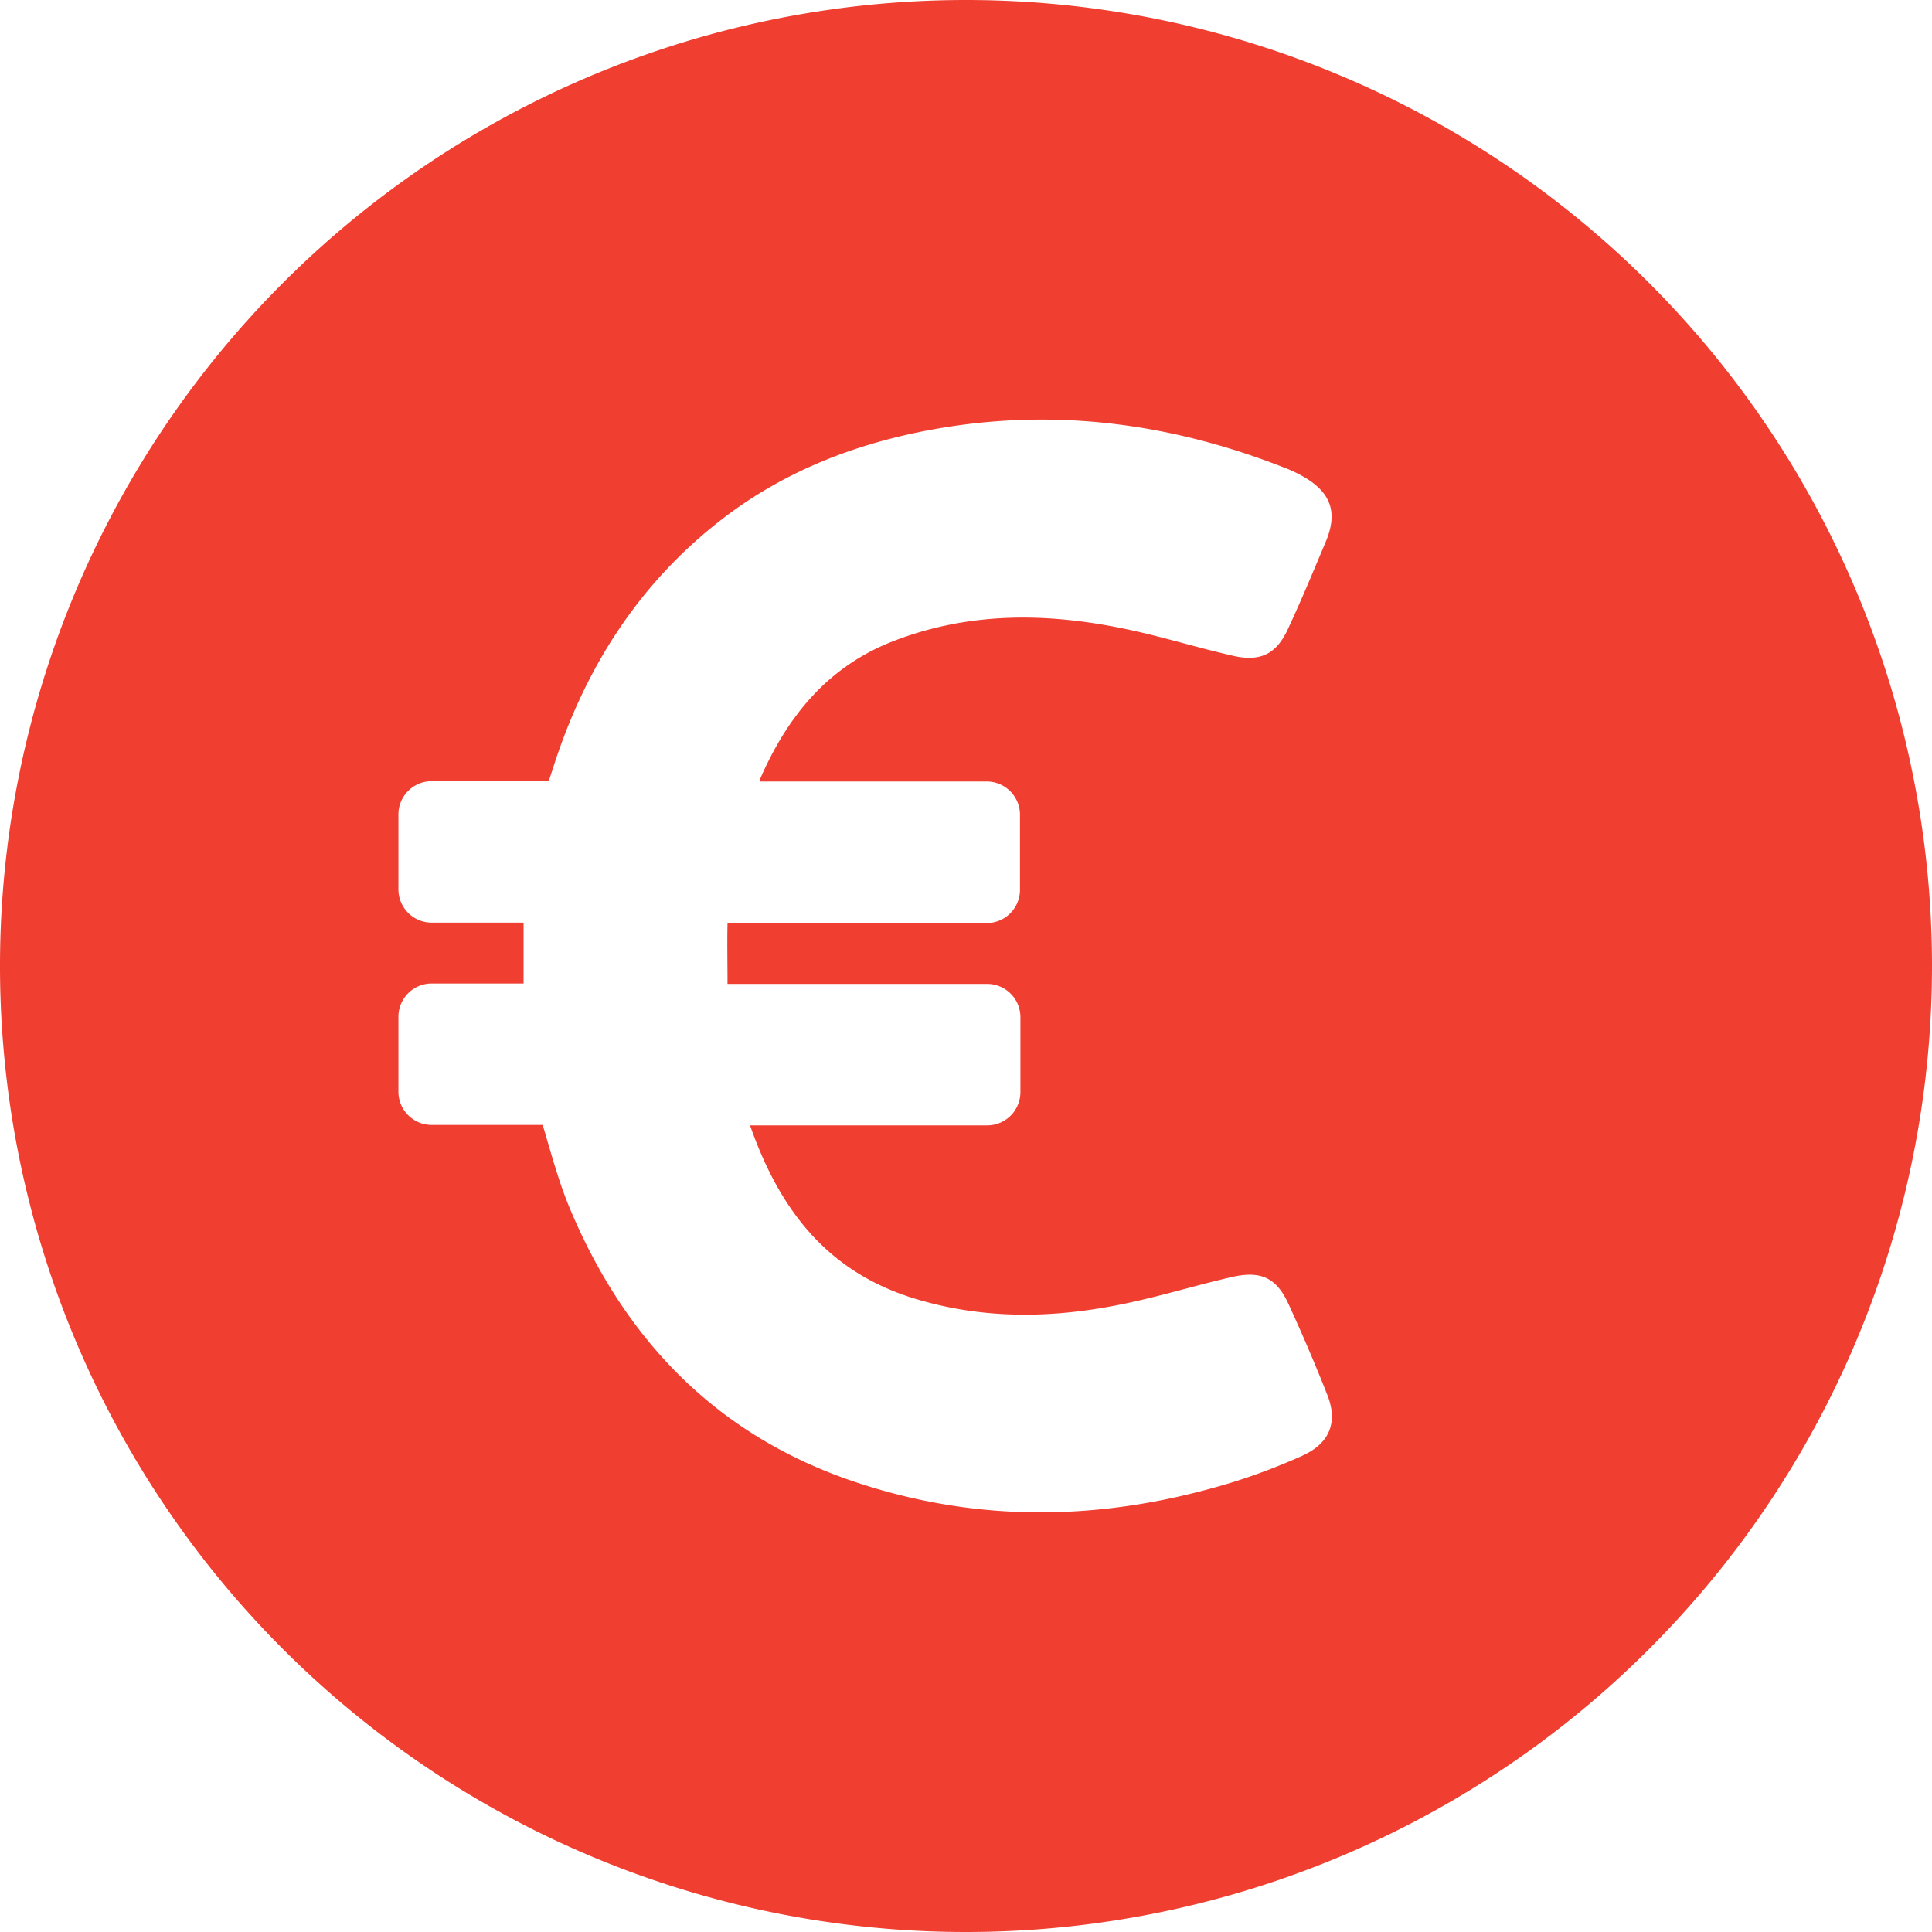
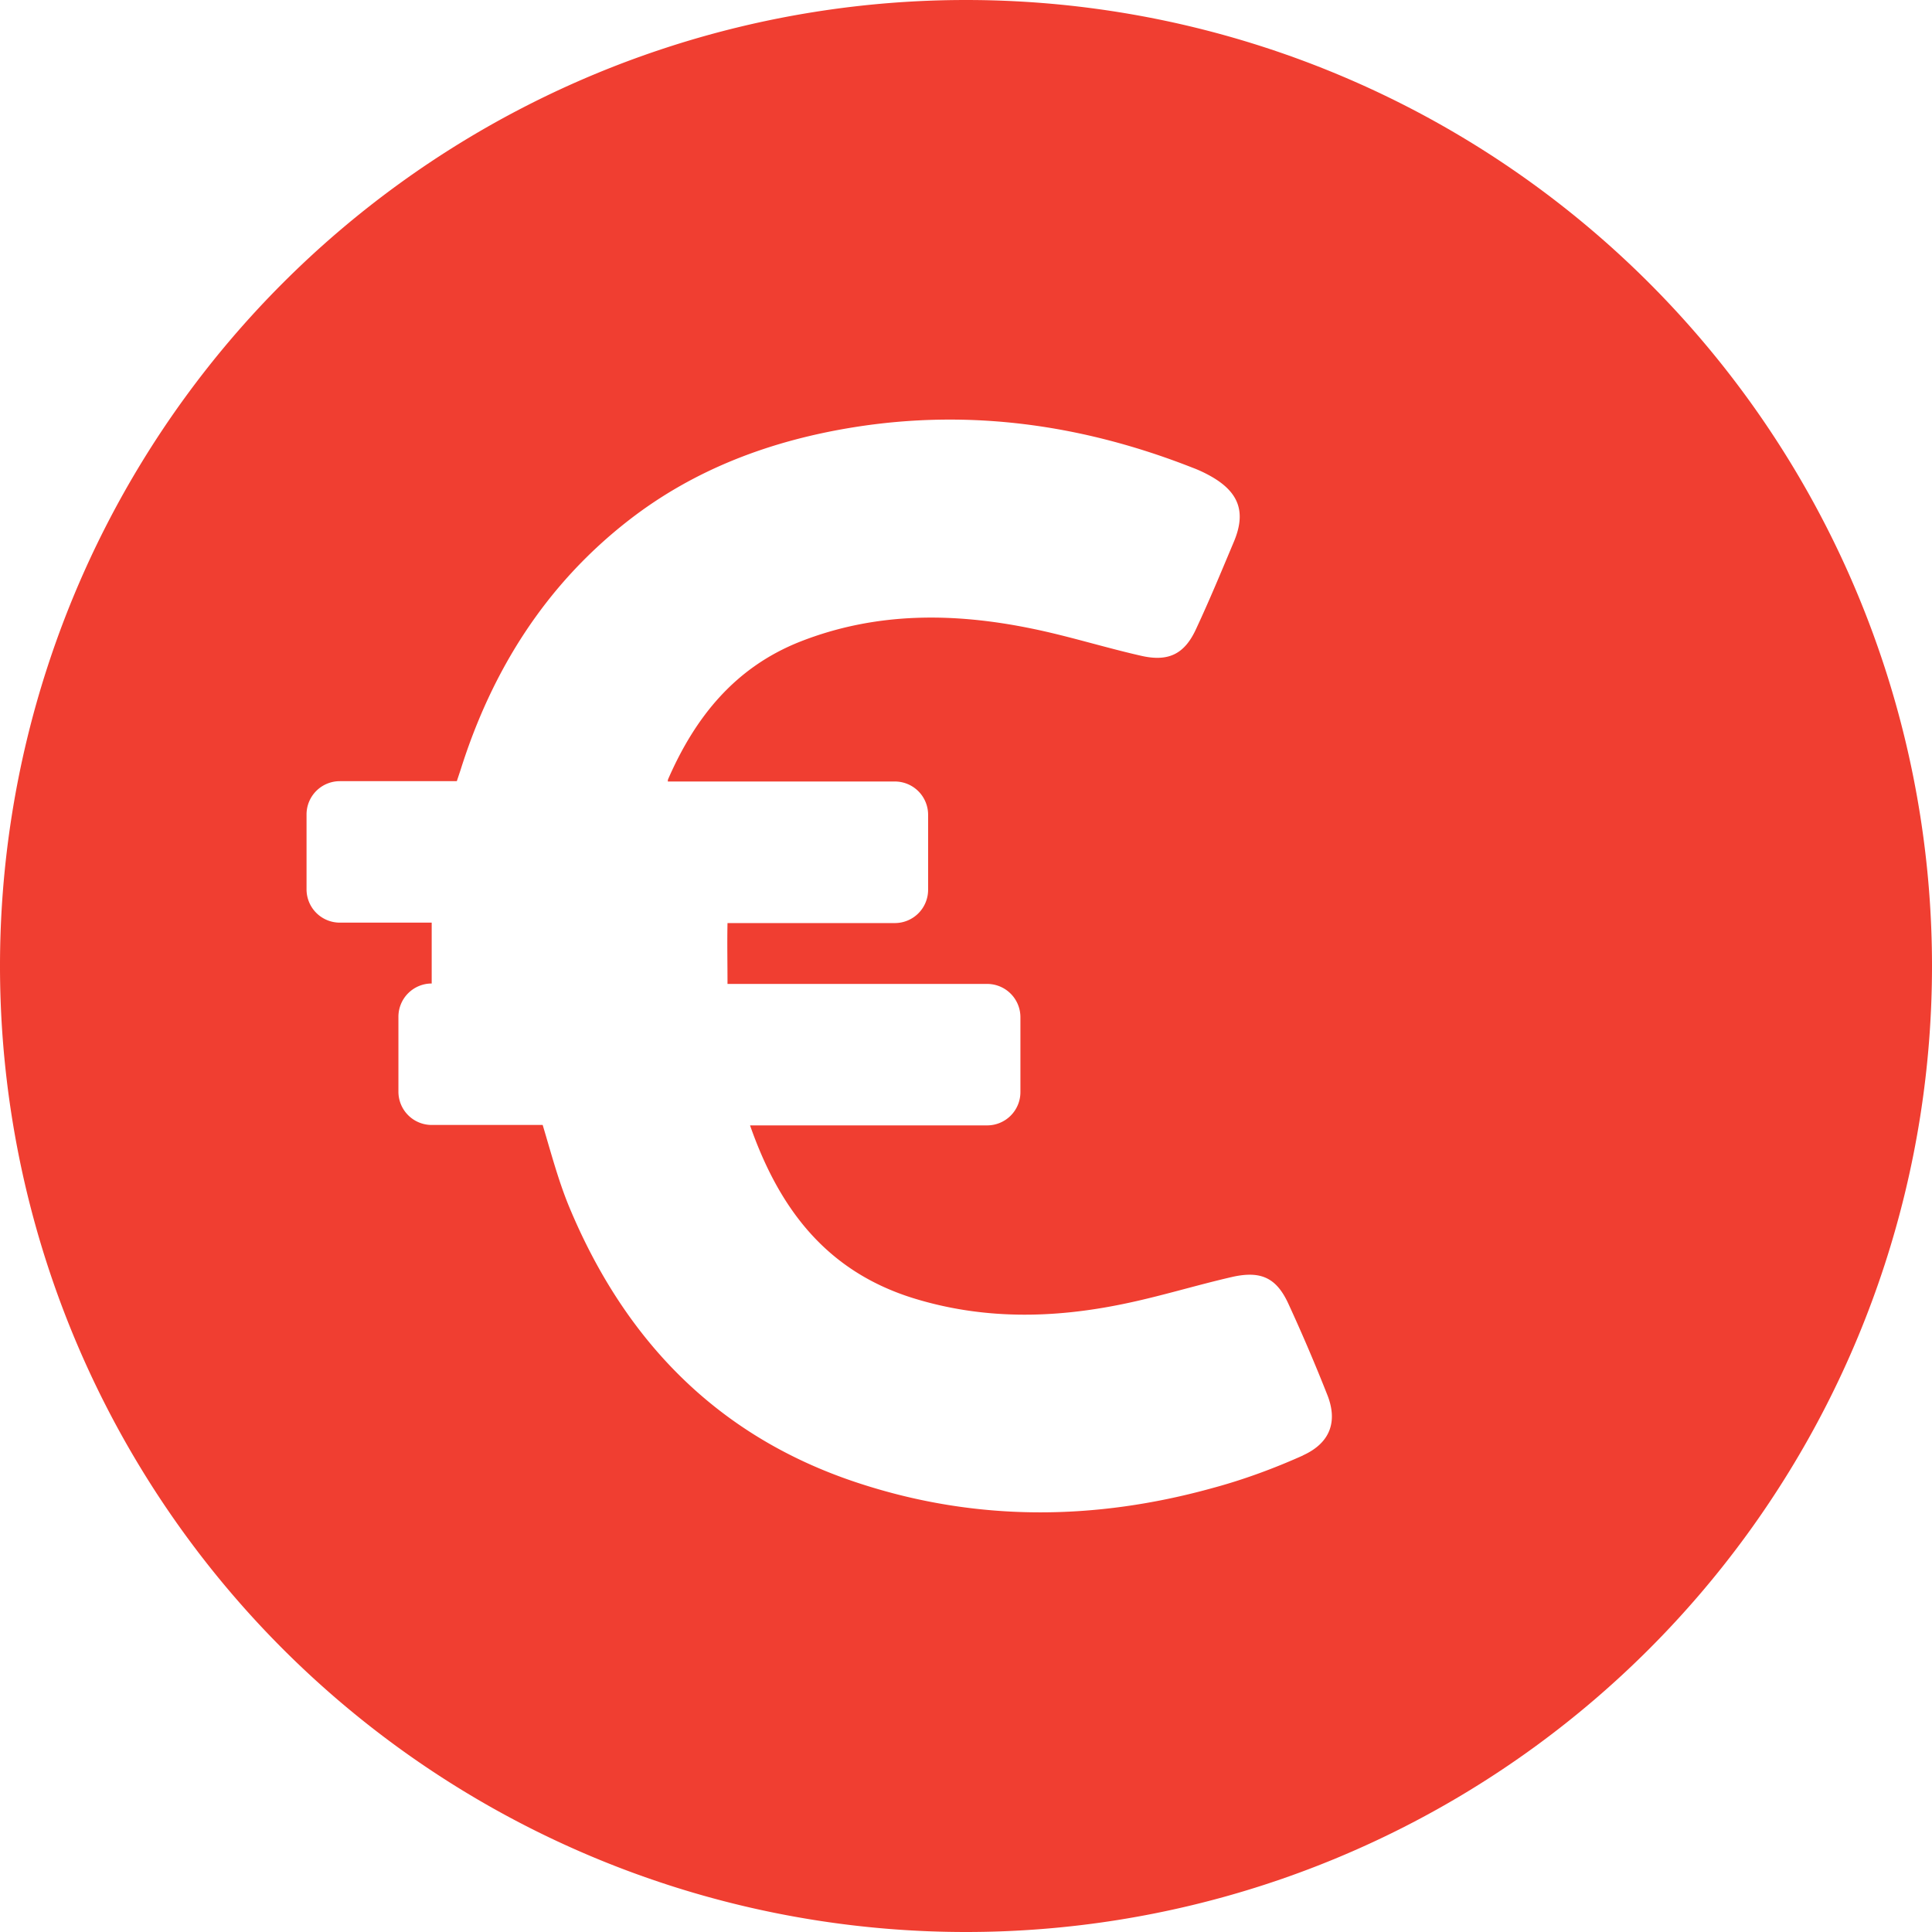
<svg xmlns="http://www.w3.org/2000/svg" width="18" height="18">
-   <path d="M9 0a9 9 0 1 0 0 18A9 9 0 0 0 9 0zm3.14 13.56c-.27.121-.551.225-.84.303-1.096.304-2.193.315-3.285-.04-1.319-.427-2.193-1.327-2.715-2.586-.1-.244-.167-.5-.244-.756H4.022a.31.31 0 0 1-.31-.31v-.697a.31.31 0 0 1 .31-.311h.856v-.567h-.856a.31.31 0 0 1-.31-.31v-.697a.31.31 0 0 1 .31-.311h1.09l.036-.108c.293-.93.796-1.726 1.57-2.326.615-.477 1.326-.74 2.09-.863 1.085-.174 2.136-.025 3.155.375.067.025.13.055.193.092.244.145.307.326.2.589-.115.274-.23.552-.356.822-.107.234-.256.308-.507.252-.345-.078-.682-.185-1.026-.255-.726-.149-1.448-.156-2.156.122-.607.24-.978.703-1.23 1.281-.003.008-.003.015-.003.022h2.115a.31.31 0 0 1 .31.312v.696a.31.31 0 0 1-.31.311H6.778c-.004.185 0 .37 0 .567h2.418a.31.31 0 0 1 .311.31v.697a.31.31 0 0 1-.31.311H6.988c.267.763.7 1.352 1.515 1.608.652.203 1.307.192 1.966.055.341-.07.674-.174 1.015-.252.267-.059.411.011.522.256.126.274.245.552.356.833.104.252.037.456-.222.574z" fill="#F03E31" fill-rule="nonzero" />
+   <path d="M9 0a9 9 0 1 0 0 18A9 9 0 0 0 9 0zm3.14 13.56c-.27.121-.551.225-.84.303-1.096.304-2.193.315-3.285-.04-1.319-.427-2.193-1.327-2.715-2.586-.1-.244-.167-.5-.244-.756H4.022a.31.31 0 0 1-.31-.31v-.697a.31.31 0 0 1 .31-.311v-.567h-.856a.31.31 0 0 1-.31-.31v-.697a.31.31 0 0 1 .31-.311h1.09l.036-.108c.293-.93.796-1.726 1.57-2.326.615-.477 1.326-.74 2.09-.863 1.085-.174 2.136-.025 3.155.375.067.025.13.055.193.092.244.145.307.326.2.589-.115.274-.23.552-.356.822-.107.234-.256.308-.507.252-.345-.078-.682-.185-1.026-.255-.726-.149-1.448-.156-2.156.122-.607.24-.978.703-1.23 1.281-.003.008-.003.015-.003.022h2.115a.31.31 0 0 1 .31.312v.696a.31.31 0 0 1-.31.311H6.778c-.004.185 0 .37 0 .567h2.418a.31.31 0 0 1 .311.31v.697a.31.31 0 0 1-.31.311H6.988c.267.763.7 1.352 1.515 1.608.652.203 1.307.192 1.966.055.341-.07.674-.174 1.015-.252.267-.059.411.011.522.256.126.274.245.552.356.833.104.252.037.456-.222.574z" fill="#F03E31" fill-rule="nonzero" />
</svg>